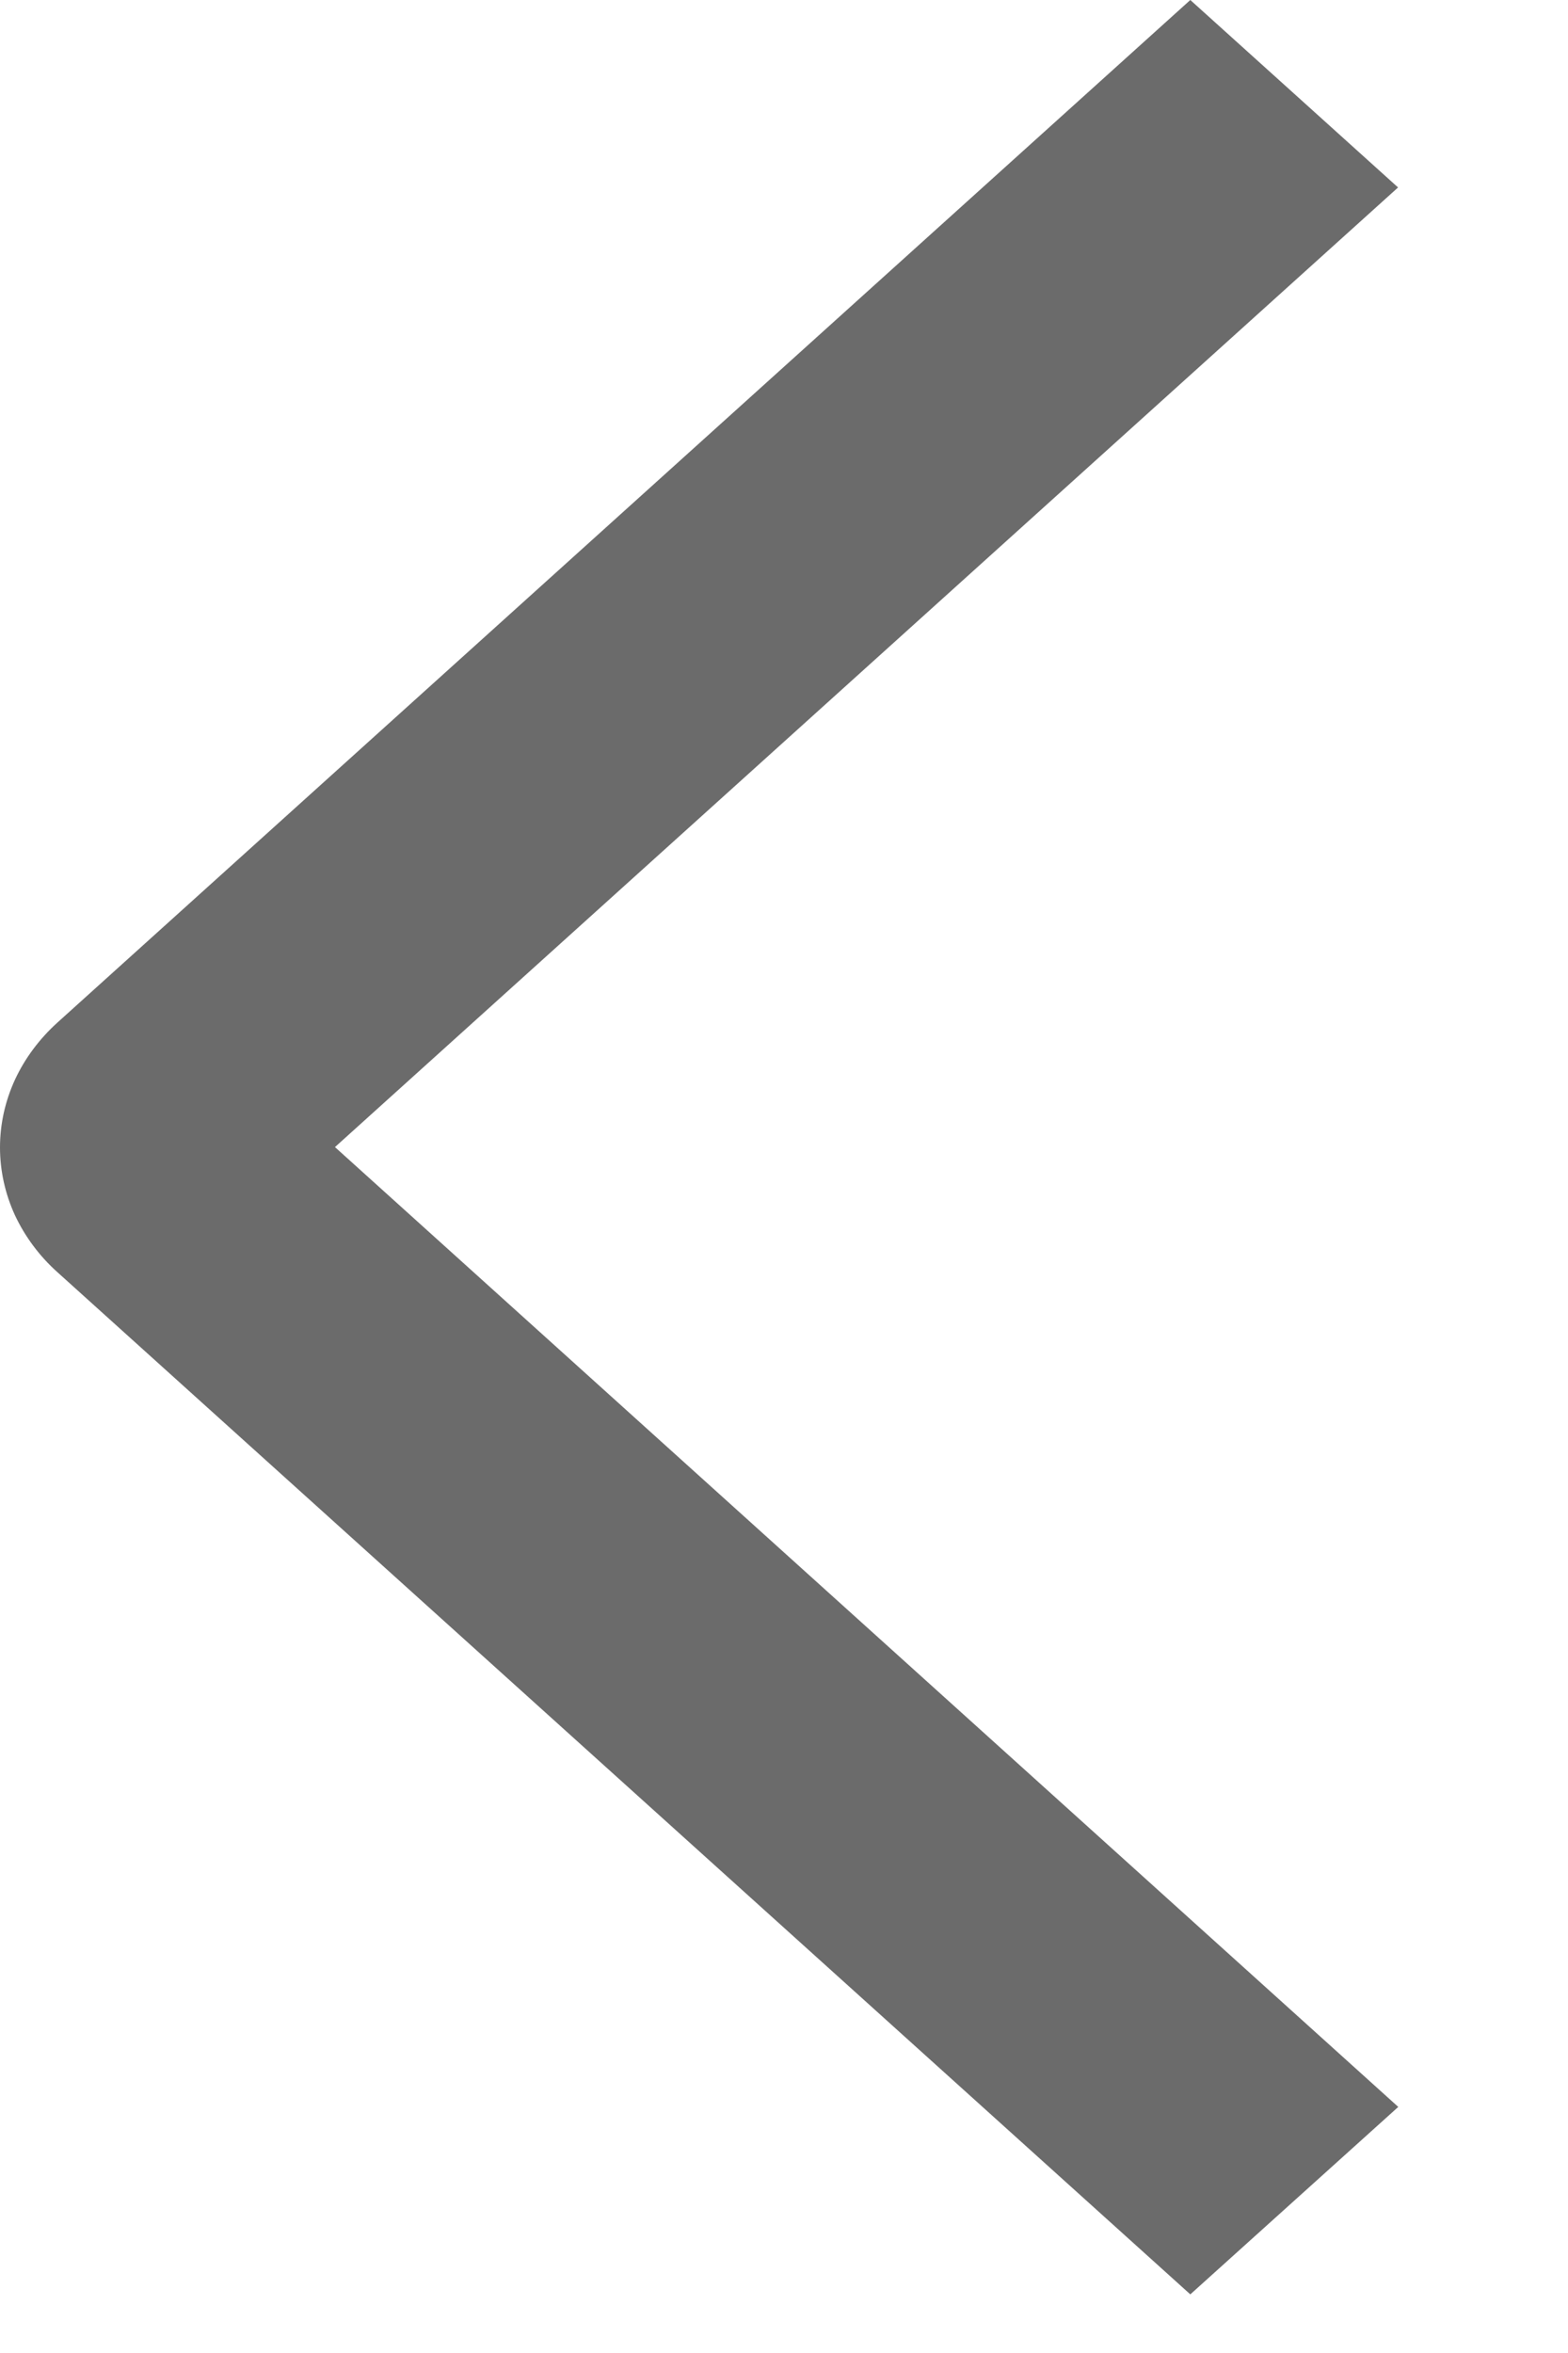
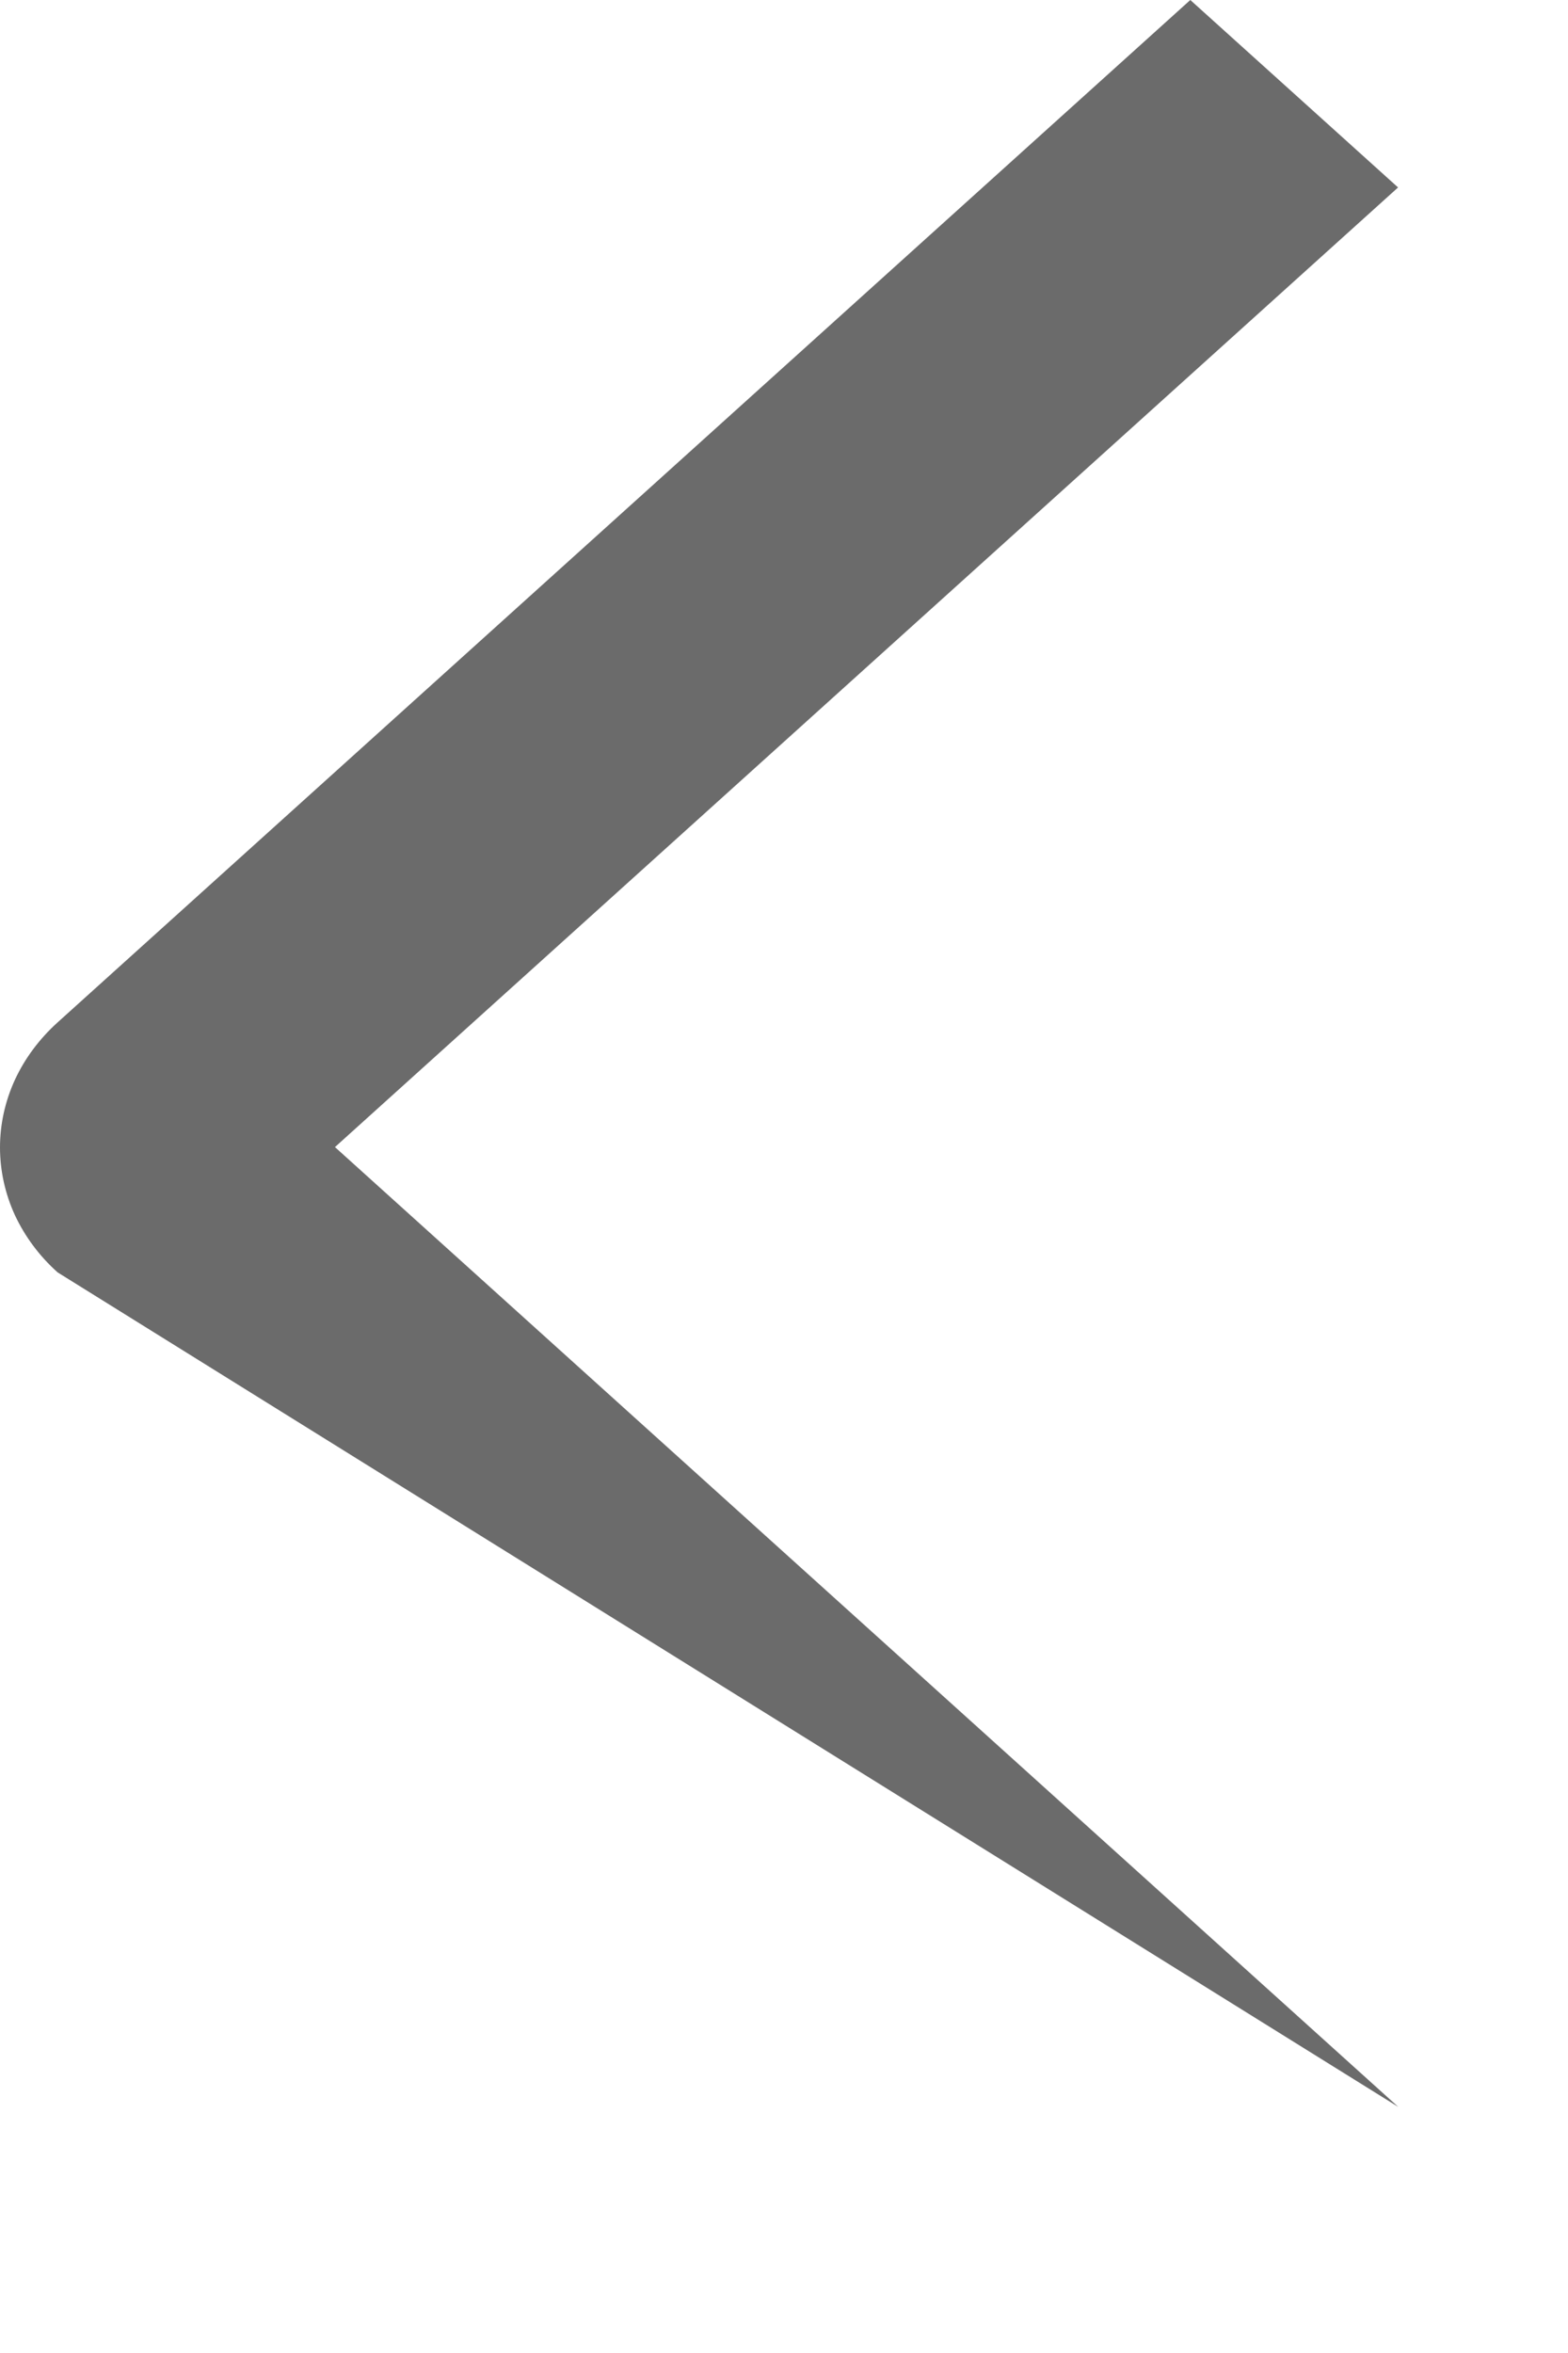
<svg xmlns="http://www.w3.org/2000/svg" width="8" height="12" viewBox="0 0 8 12" fill="none">
-   <path d="M7.134 10.745L6.073 11.701L0.294 6.489C0.201 6.406 0.127 6.306 0.076 6.197C0.026 6.088 0 5.97 0 5.852C0 5.733 0.026 5.616 0.076 5.507C0.127 5.397 0.201 5.298 0.294 5.214L6.073 0L7.133 0.956L1.709 5.85L7.134 10.745Z" fill="#6B6B6B" />
+   <path d="M7.134 10.745L0.294 6.489C0.201 6.406 0.127 6.306 0.076 6.197C0.026 6.088 0 5.97 0 5.852C0 5.733 0.026 5.616 0.076 5.507C0.127 5.397 0.201 5.298 0.294 5.214L6.073 0L7.133 0.956L1.709 5.85L7.134 10.745Z" fill="#6B6B6B" />
</svg>